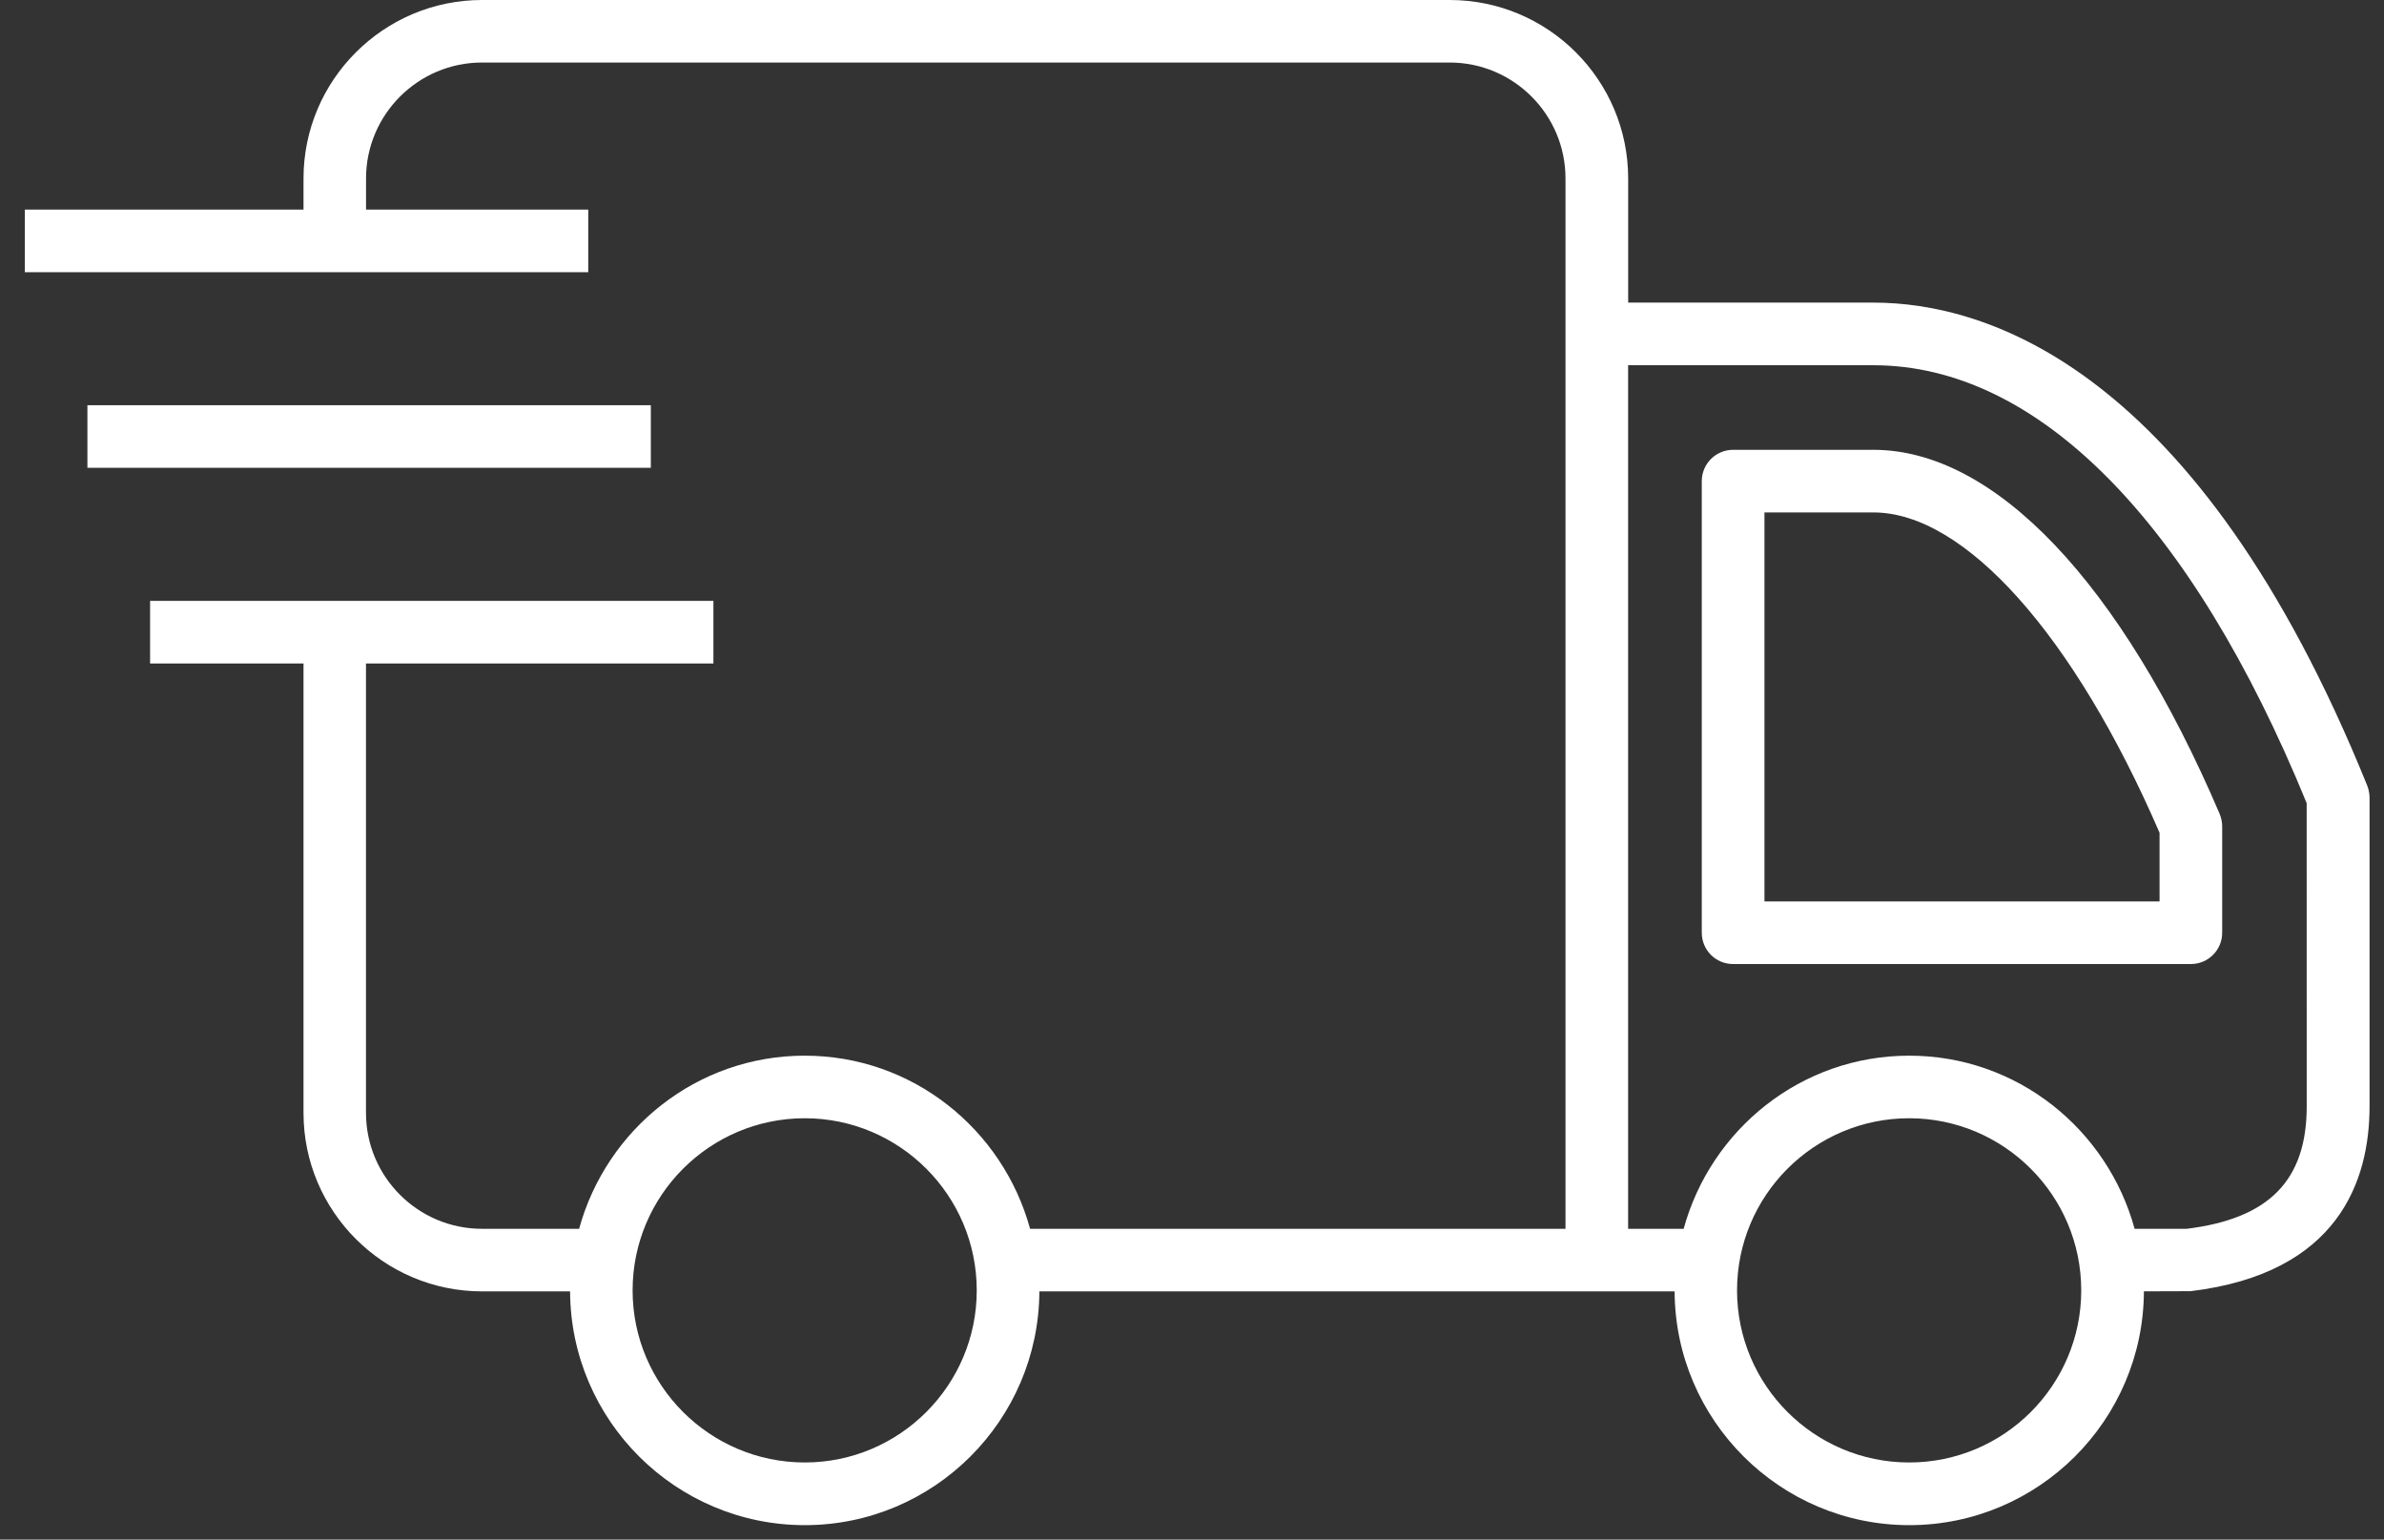
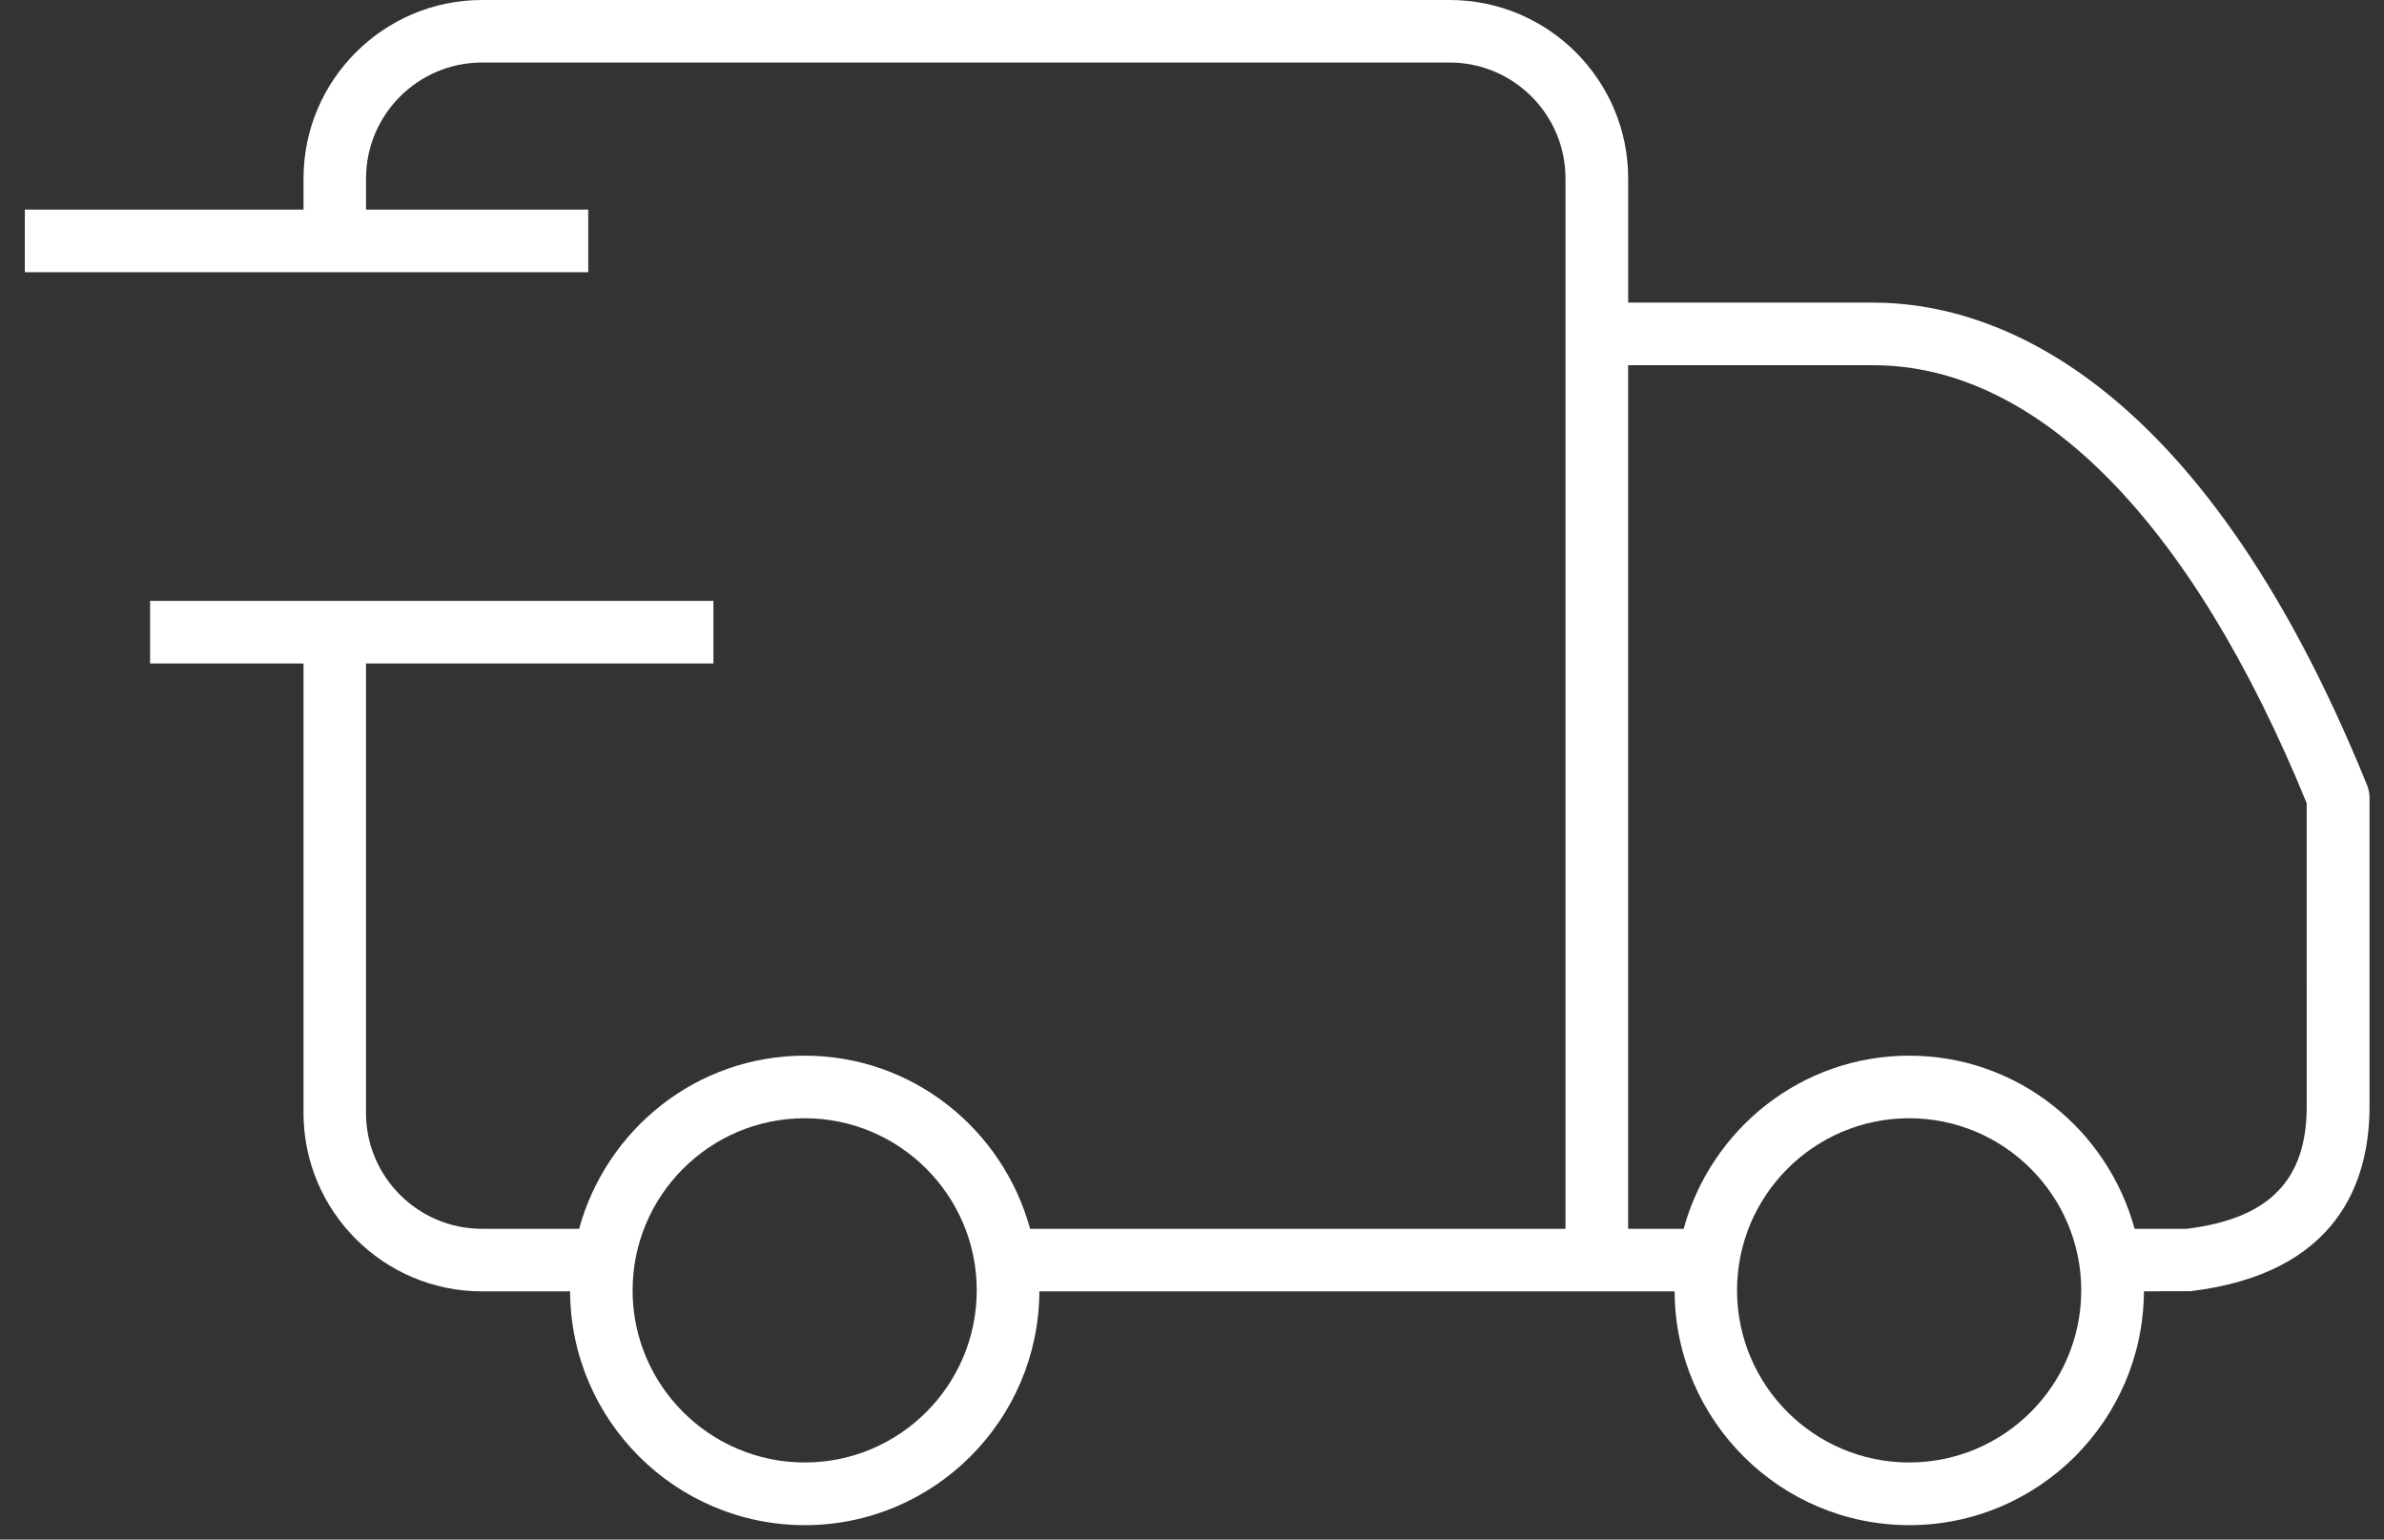
<svg xmlns="http://www.w3.org/2000/svg" fill="none" viewBox="0 0 48 31" height="31" width="48">
  <rect x="0" y="0" width="48" height="31" fill="#333333" stroke="none" />
  <path fill="white" d="M47.66 15.812C44.235 7.357 39.962 6.093 37.72 6.093H32.782V3.593C32.782 1.612 31.171 0 29.188 0H9.706C7.725 0 6.111 1.612 6.111 3.593V4.22H0.5V5.481H11.844V4.22H7.37V3.593C7.37 2.306 8.419 1.259 9.704 1.259H29.188C30.474 1.259 31.52 2.306 31.52 3.593V24.742H20.74C20.191 22.738 18.375 21.256 16.202 21.256C14.027 21.256 12.209 22.738 11.66 24.742H9.703C8.417 24.742 7.369 23.695 7.369 22.409V13.359H14.364V12.099H3.022V13.359H6.111V22.409C6.111 24.39 7.725 26.002 9.706 26.002H11.478C11.49 28.599 13.604 30.709 16.205 30.709C18.803 30.709 20.915 28.599 20.927 26.002H33.717C33.728 28.599 35.843 30.709 38.443 30.709C41.042 30.709 43.155 28.599 43.166 26.001L44.106 25.998C47.083 25.639 47.709 23.775 47.709 22.276V16.048C47.706 15.966 47.69 15.886 47.66 15.812ZM16.204 29.447C14.292 29.447 12.737 27.893 12.737 25.982C12.737 24.07 14.292 22.516 16.204 22.516C18.112 22.516 19.666 24.07 19.666 25.982C19.666 27.893 18.112 29.447 16.204 29.447ZM38.44 29.447C36.528 29.447 34.974 27.893 34.974 25.982C34.974 24.07 36.528 22.516 38.44 22.516C40.349 22.516 41.904 24.07 41.904 25.982C41.904 27.893 40.351 29.447 38.44 29.447ZM46.444 22.276C46.444 23.776 45.676 24.539 44.027 24.742H42.979C42.43 22.738 40.614 21.256 38.44 21.256C36.266 21.256 34.448 22.738 33.899 24.742H32.781V7.354H37.719C41.021 7.354 44.116 10.484 46.443 16.171L46.444 22.276Z" />
-   <path fill="white" d="M37.72 9.057H34.894C34.547 9.057 34.264 9.339 34.264 9.688V18.781C34.264 19.129 34.545 19.411 34.894 19.411H44.111C44.46 19.411 44.742 19.129 44.742 18.781V16.639C44.742 16.555 44.724 16.47 44.693 16.392C42.701 11.731 40.16 9.057 37.72 9.057ZM43.481 18.151H35.526V10.318H37.72C39.556 10.318 41.758 12.785 43.481 16.768V18.151Z" />
-   <path fill="white" d="M13.104 8.159H1.76V9.419H13.104V8.159Z" />
</svg>